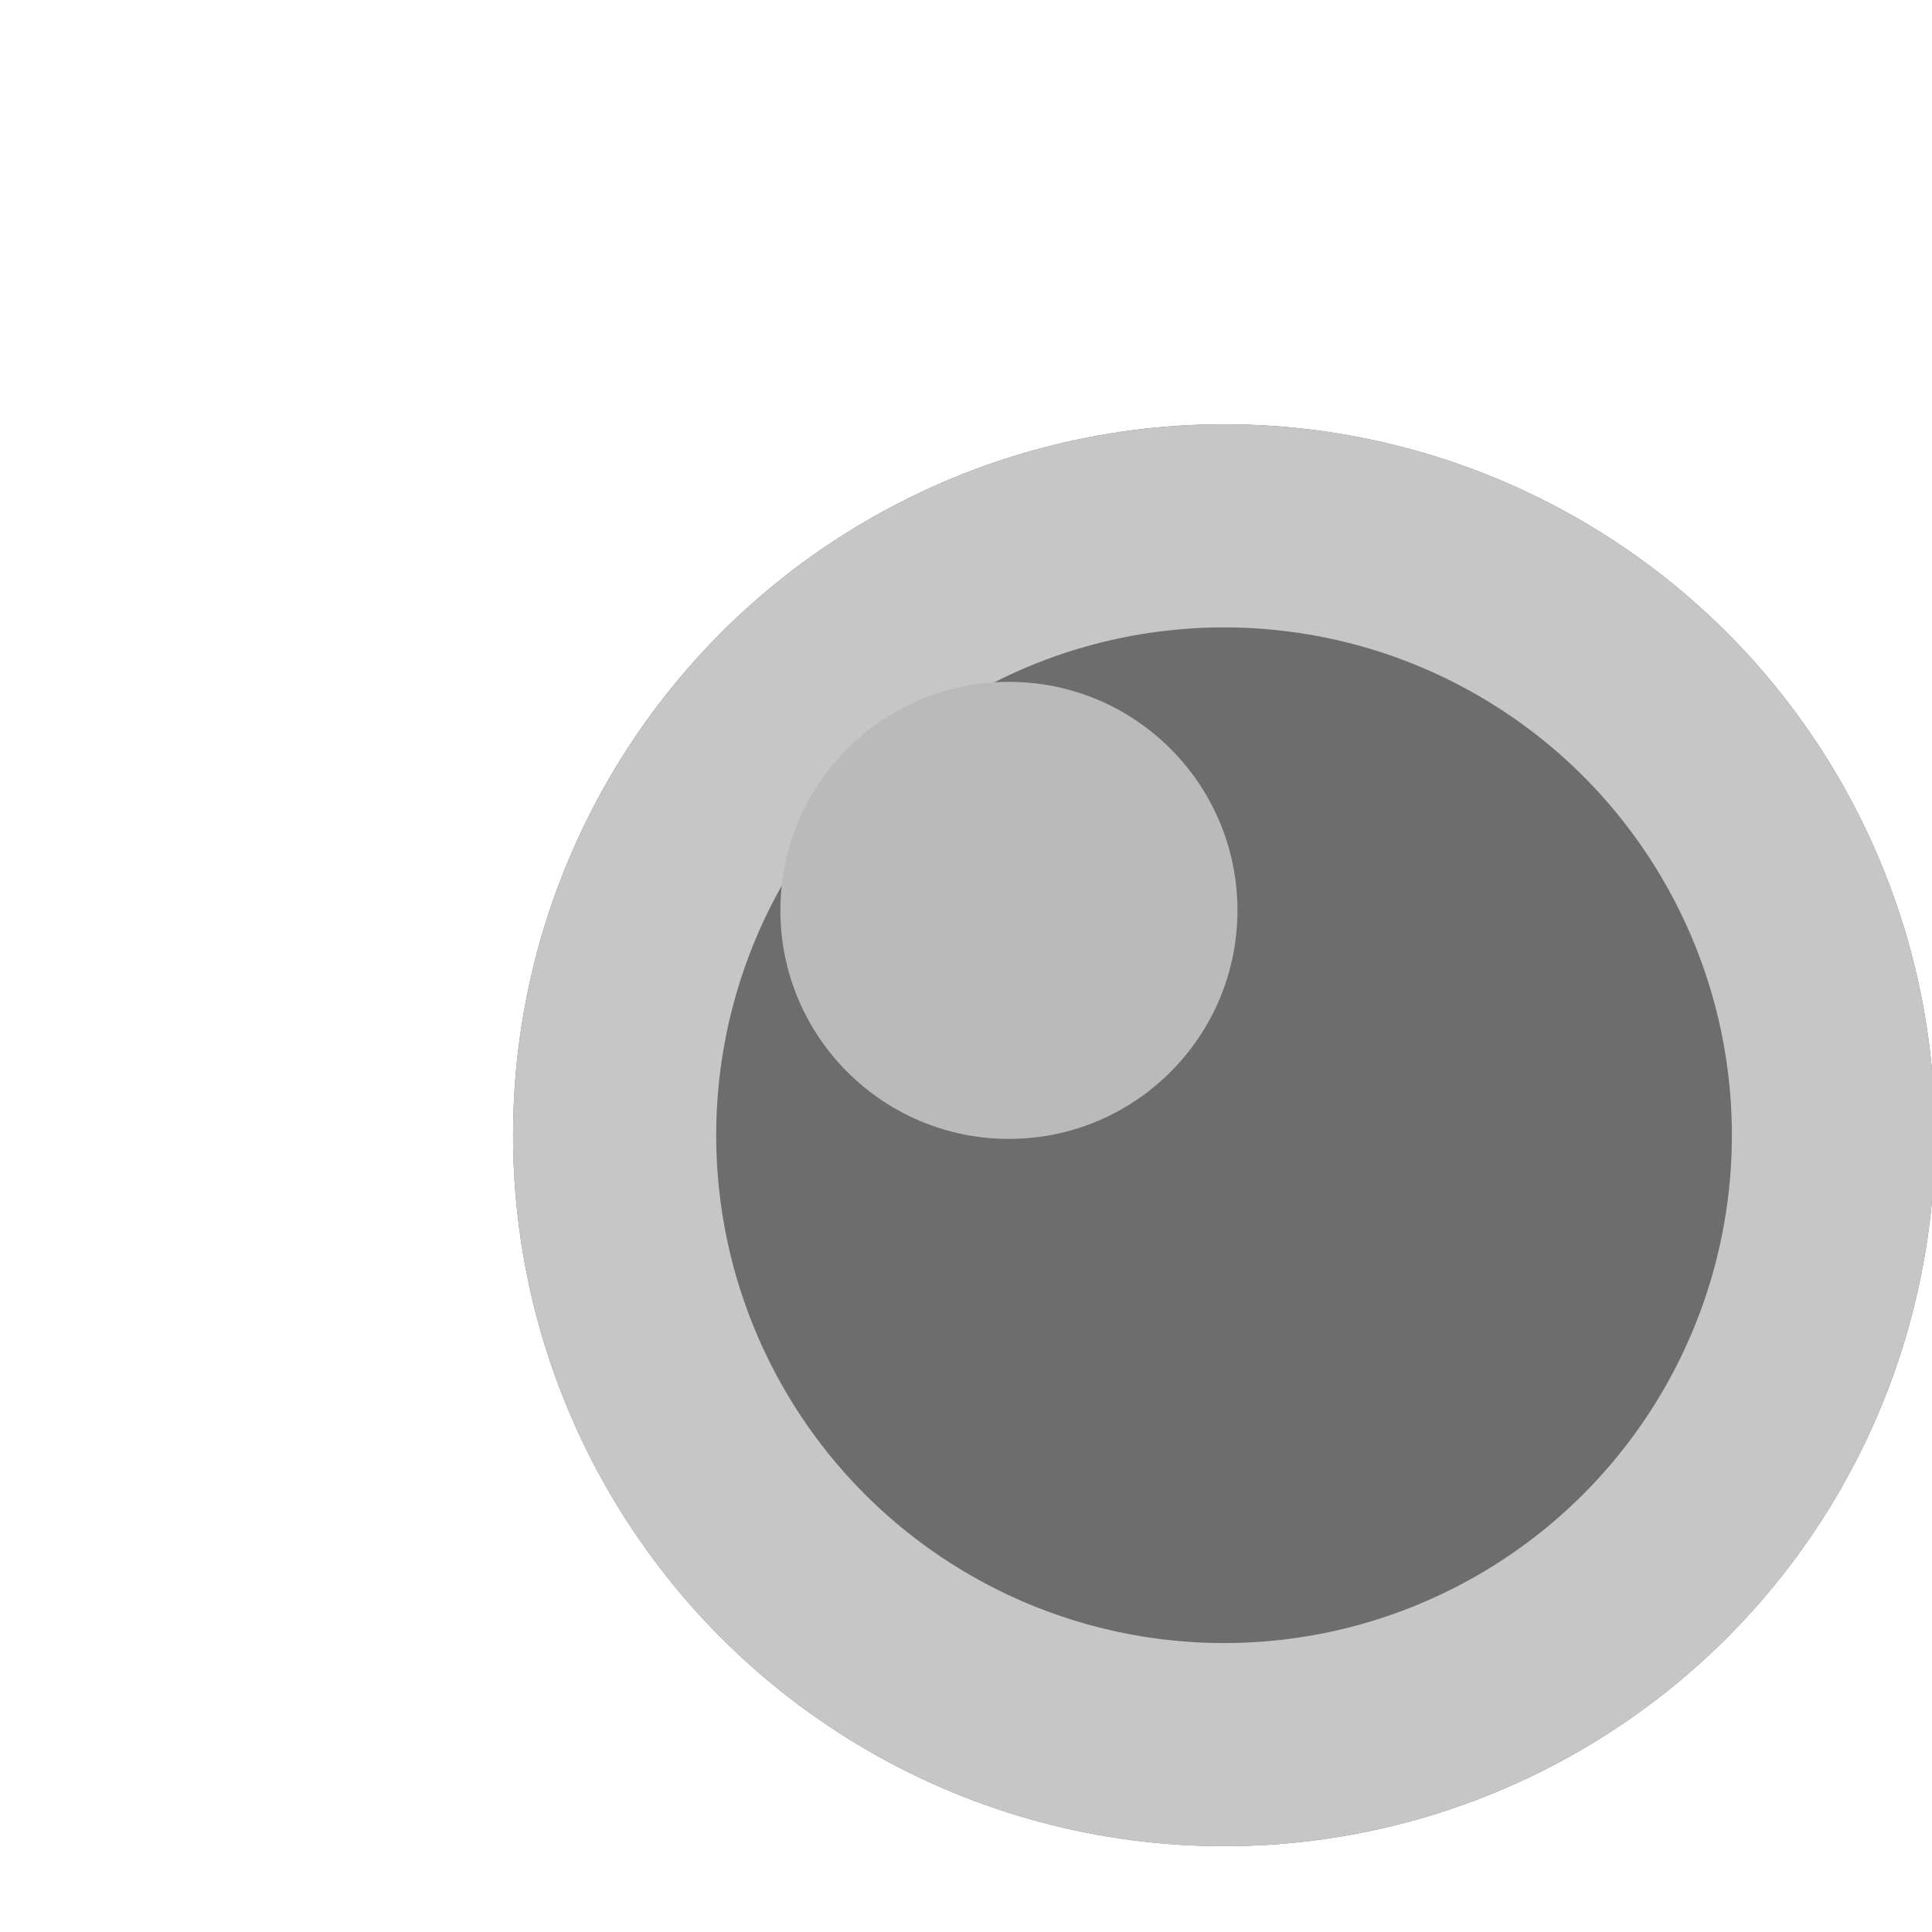
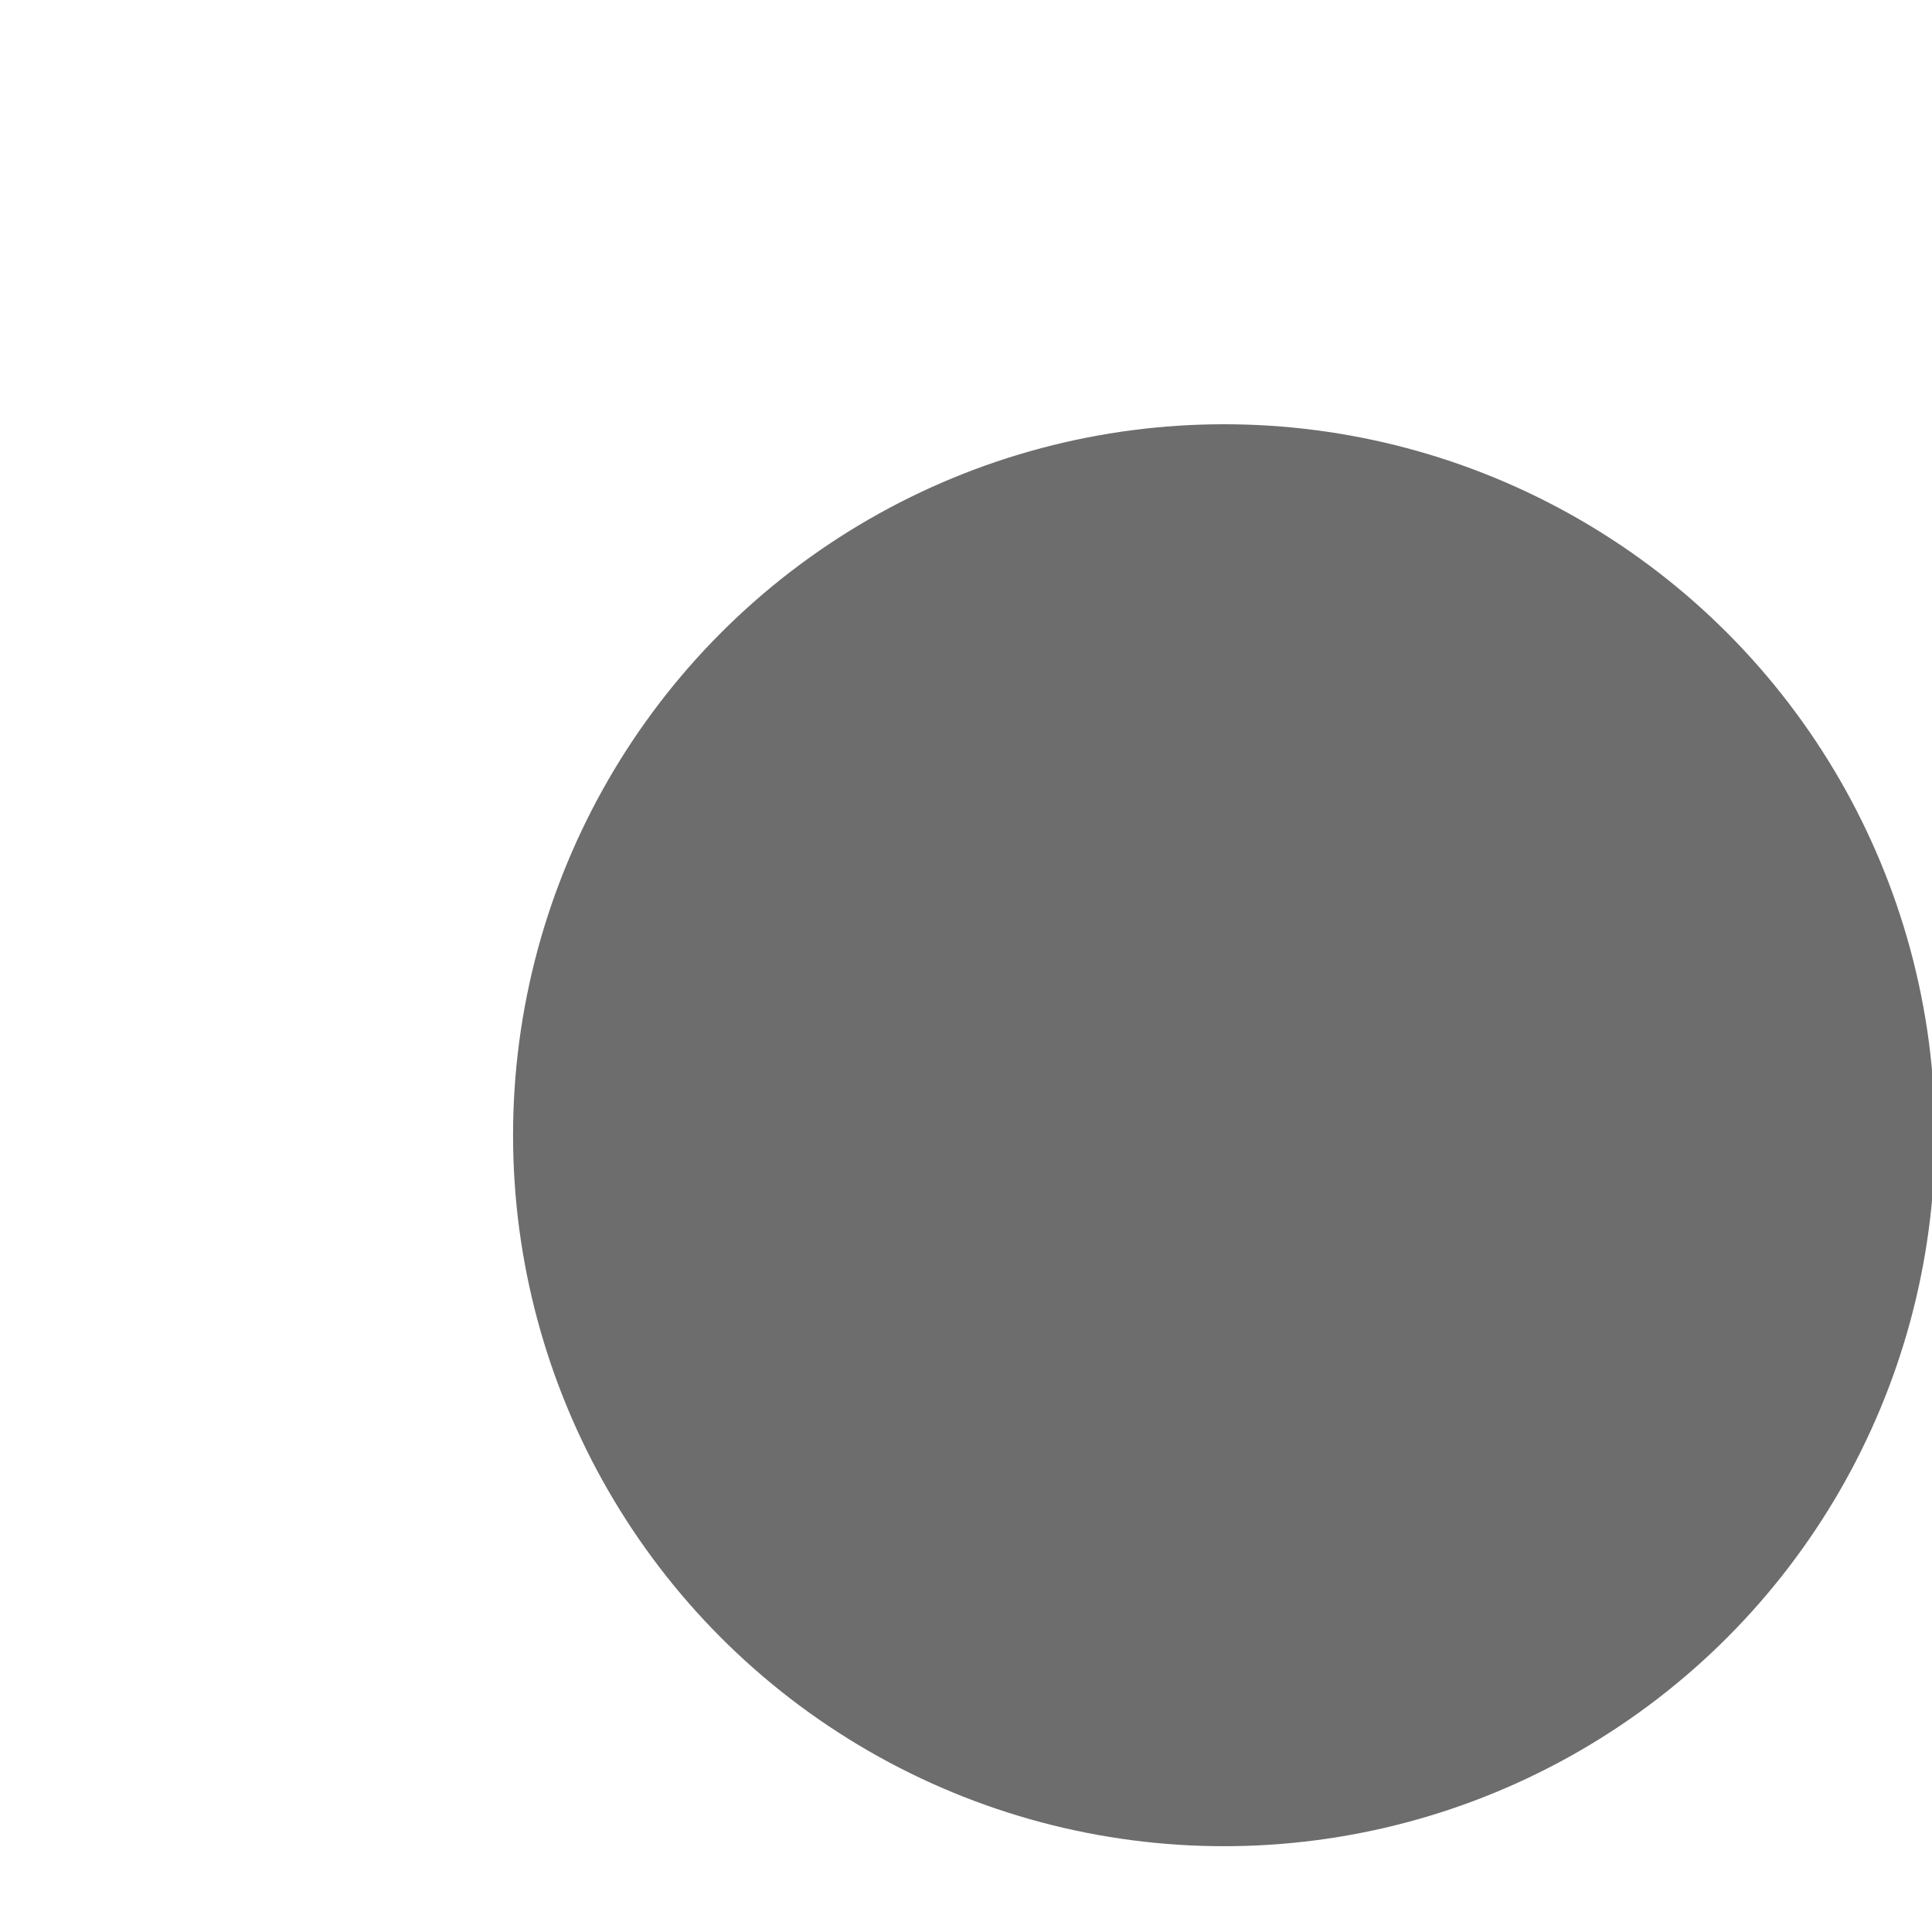
<svg xmlns="http://www.w3.org/2000/svg" width="98" height="98" viewBox="0 0 98 98" fill="none">
  <g filter="url(#filter0_di_123_118)">
    <circle cx="49.209" cy="44.189" r="36.064" fill="#6D6D6D" />
-     <circle cx="49.209" cy="44.189" r="30.912" stroke="#C6C6C6" stroke-width="10.304" />
  </g>
  <g filter="url(#filter1_i_123_118)">
-     <circle cx="48.951" cy="44.447" r="11.592" fill="#BABABA" />
-   </g>
+     </g>
  <defs>
    <filter id="filter0_di_123_118" x="0.78" y="0.912" width="96.858" height="96.858" filterUnits="userSpaceOnUse" color-interpolation-filters="sRGB">
      <feFlood flood-opacity="0" result="BackgroundImageFix" />
      <feColorMatrix in="SourceAlpha" type="matrix" values="0 0 0 0 0 0 0 0 0 0 0 0 0 0 0 0 0 0 127 0" result="hardAlpha" />
      <feOffset dy="5.152" />
      <feGaussianBlur stdDeviation="6.182" />
      <feComposite in2="hardAlpha" operator="out" />
      <feColorMatrix type="matrix" values="0 0 0 0 0.727 0 0 0 0 0.727 0 0 0 0 0.727 0 0 0 0.48 0" />
      <feBlend mode="normal" in2="BackgroundImageFix" result="effect1_dropShadow_123_118" />
      <feBlend mode="normal" in="SourceGraphic" in2="effect1_dropShadow_123_118" result="shape" />
      <feColorMatrix in="SourceAlpha" type="matrix" values="0 0 0 0 0 0 0 0 0 0 0 0 0 0 0 0 0 0 127 0" result="hardAlpha" />
      <feOffset dx="12.88" dy="8.243" />
      <feComposite in2="hardAlpha" operator="arithmetic" k2="-1" k3="1" />
      <feColorMatrix type="matrix" values="0 0 0 0 0 0 0 0 0 0 0 0 0 0 0 0 0 0 0.25 0" />
      <feBlend mode="normal" in2="shape" result="effect2_innerShadow_123_118" />
    </filter>
    <filter id="filter1_i_123_118" x="37.359" y="32.855" width="23.184" height="23.184" filterUnits="userSpaceOnUse" color-interpolation-filters="sRGB">
      <feFlood flood-opacity="0" result="BackgroundImageFix" />
      <feBlend mode="normal" in="SourceGraphic" in2="BackgroundImageFix" result="shape" />
      <feColorMatrix in="SourceAlpha" type="matrix" values="0 0 0 0 0 0 0 0 0 0 0 0 0 0 0 0 0 0 127 0" result="hardAlpha" />
      <feOffset dx="2.226" dy="1.731" />
      <feComposite in2="hardAlpha" operator="arithmetic" k2="-1" k3="1" />
      <feColorMatrix type="matrix" values="0 0 0 0 0.837 0 0 0 0 0.837 0 0 0 0 0.837 0 0 0 1 0" />
      <feBlend mode="normal" in2="shape" result="effect1_innerShadow_123_118" />
    </filter>
  </defs>
</svg>